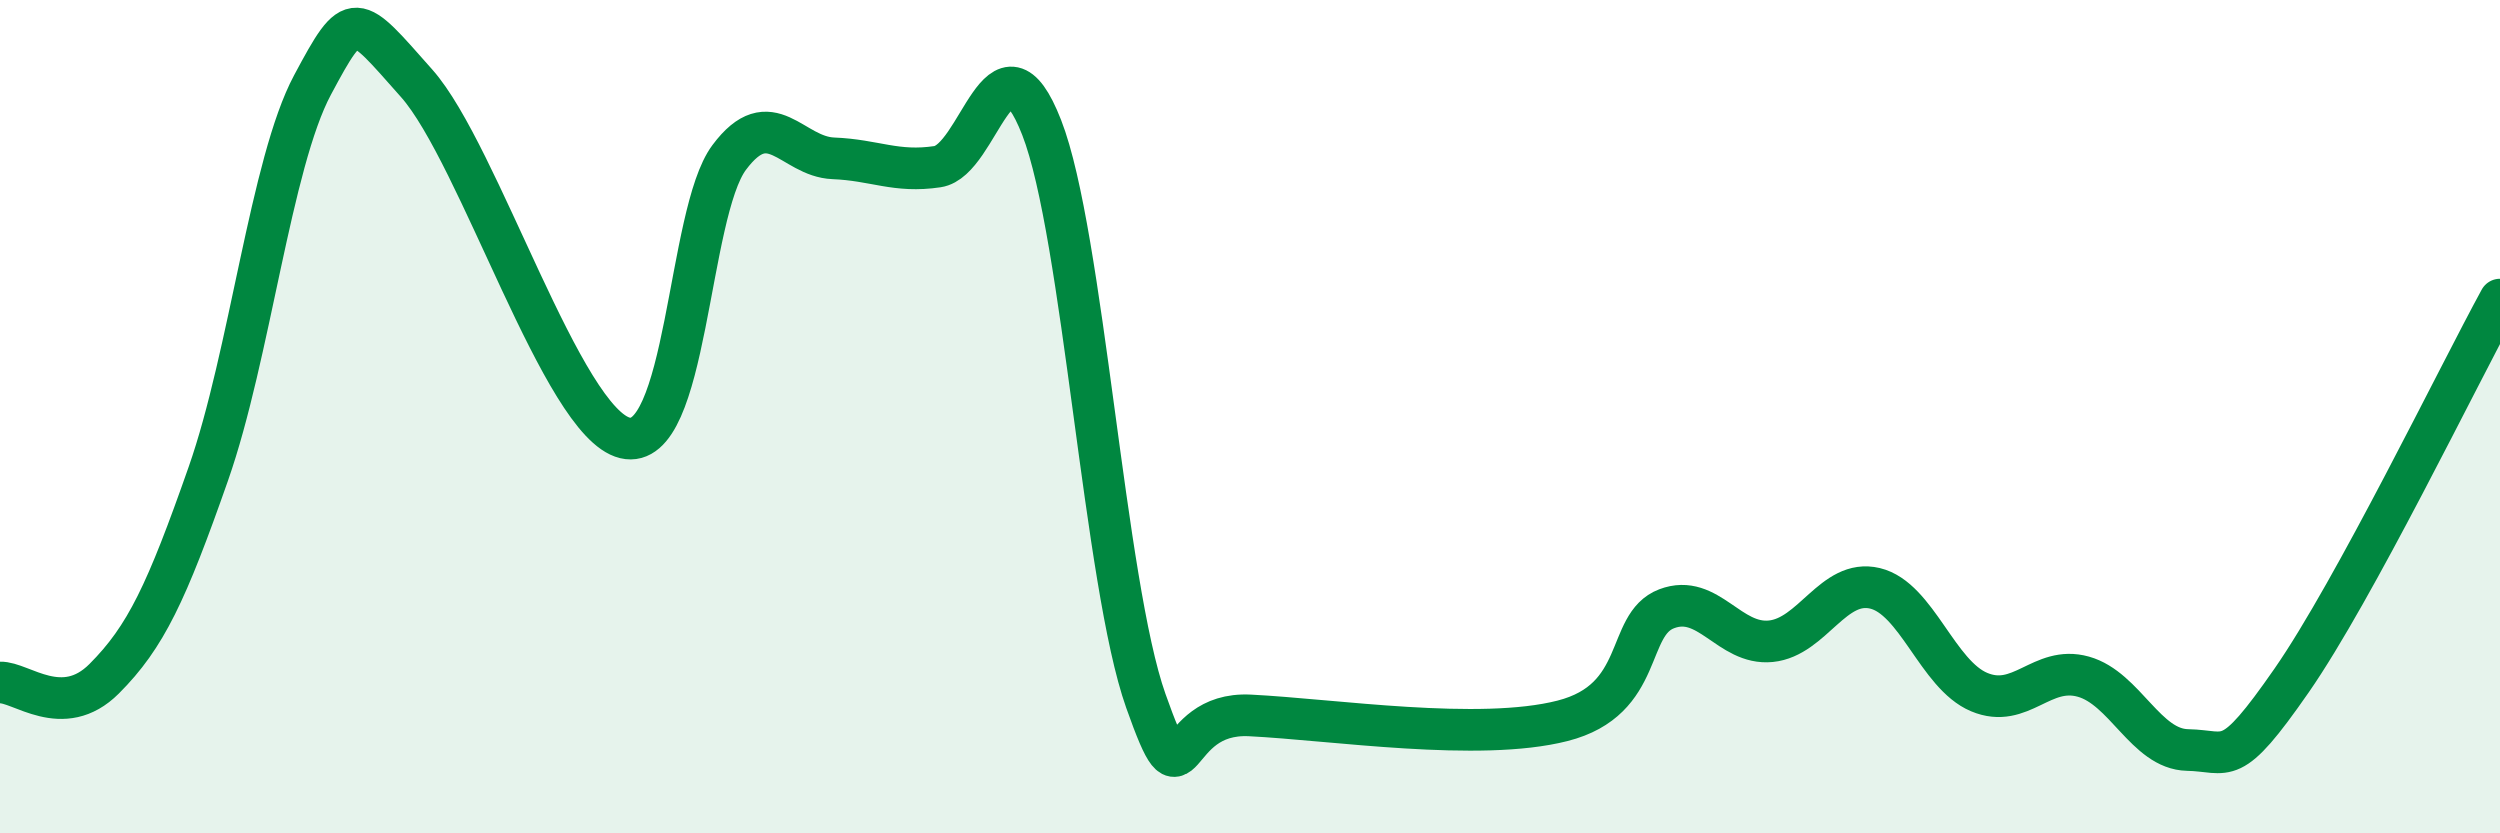
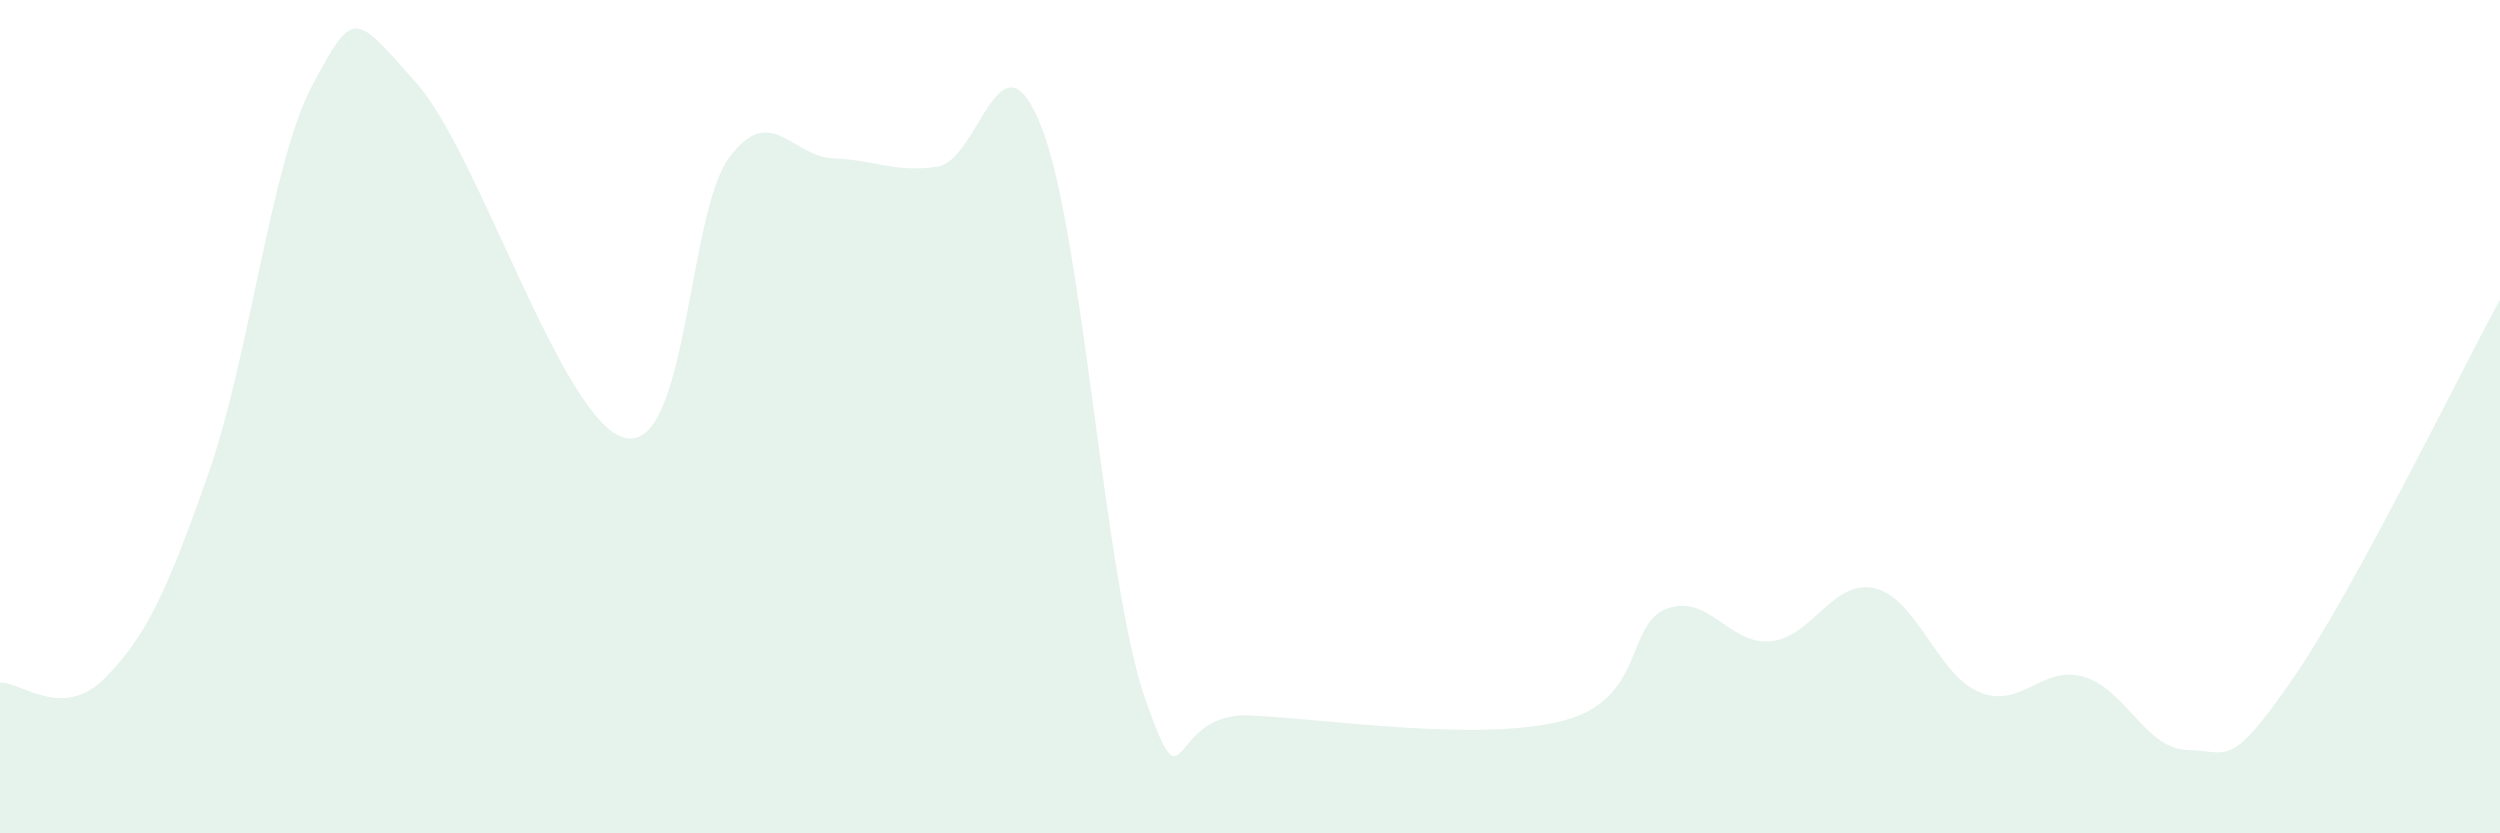
<svg xmlns="http://www.w3.org/2000/svg" width="60" height="20" viewBox="0 0 60 20">
  <path d="M 0,16.38 C 0.5,16.36 1.5,17.29 2.5,16.29 C 3.5,15.29 4,14.22 5,11.37 C 6,8.52 6.5,3.91 7.5,2.04 C 8.5,0.17 8.5,0.31 10,2 C 11.5,3.69 13.5,10.15 15,10.51 C 16.5,10.87 16.5,5.12 17.5,3.78 C 18.5,2.44 19,3.76 20,3.8 C 21,3.84 21.5,4.15 22.5,4 C 23.5,3.85 24,0.5 25,3.06 C 26,5.62 26.5,14 27.5,16.82 C 28.5,19.64 28,17.07 30,17.17 C 32,17.27 35.5,17.81 37.5,17.3 C 39.5,16.79 39,14.99 40,14.61 C 41,14.23 41.5,15.49 42.5,15.39 C 43.5,15.29 44,13.88 45,14.12 C 46,14.36 46.5,16.19 47.5,16.61 C 48.5,17.03 49,15.96 50,16.24 C 51,16.52 51.5,17.98 52.5,18 C 53.5,18.02 53.5,18.49 55,16.33 C 56.5,14.17 59,9.02 60,7.19L60 20L0 20Z" fill="#008740" opacity="0.1" stroke-linecap="round" stroke-linejoin="round" />
-   <path d="M 0,16.38 C 0.5,16.36 1.5,17.29 2.5,16.29 C 3.5,15.29 4,14.22 5,11.37 C 6,8.52 6.5,3.91 7.5,2.04 C 8.5,0.17 8.5,0.31 10,2 C 11.5,3.69 13.5,10.15 15,10.51 C 16.5,10.87 16.5,5.12 17.5,3.78 C 18.5,2.44 19,3.76 20,3.8 C 21,3.84 21.5,4.15 22.5,4 C 23.5,3.85 24,0.5 25,3.06 C 26,5.62 26.5,14 27.5,16.82 C 28.5,19.64 28,17.07 30,17.17 C 32,17.27 35.5,17.81 37.5,17.3 C 39.5,16.79 39,14.99 40,14.61 C 41,14.23 41.5,15.49 42.5,15.39 C 43.5,15.29 44,13.88 45,14.12 C 46,14.36 46.5,16.19 47.5,16.61 C 48.5,17.03 49,15.96 50,16.24 C 51,16.52 51.5,17.98 52.5,18 C 53.5,18.02 53.5,18.49 55,16.33 C 56.5,14.17 59,9.02 60,7.19" stroke="#008740" stroke-width="1" fill="none" stroke-linecap="round" stroke-linejoin="round" />
</svg>